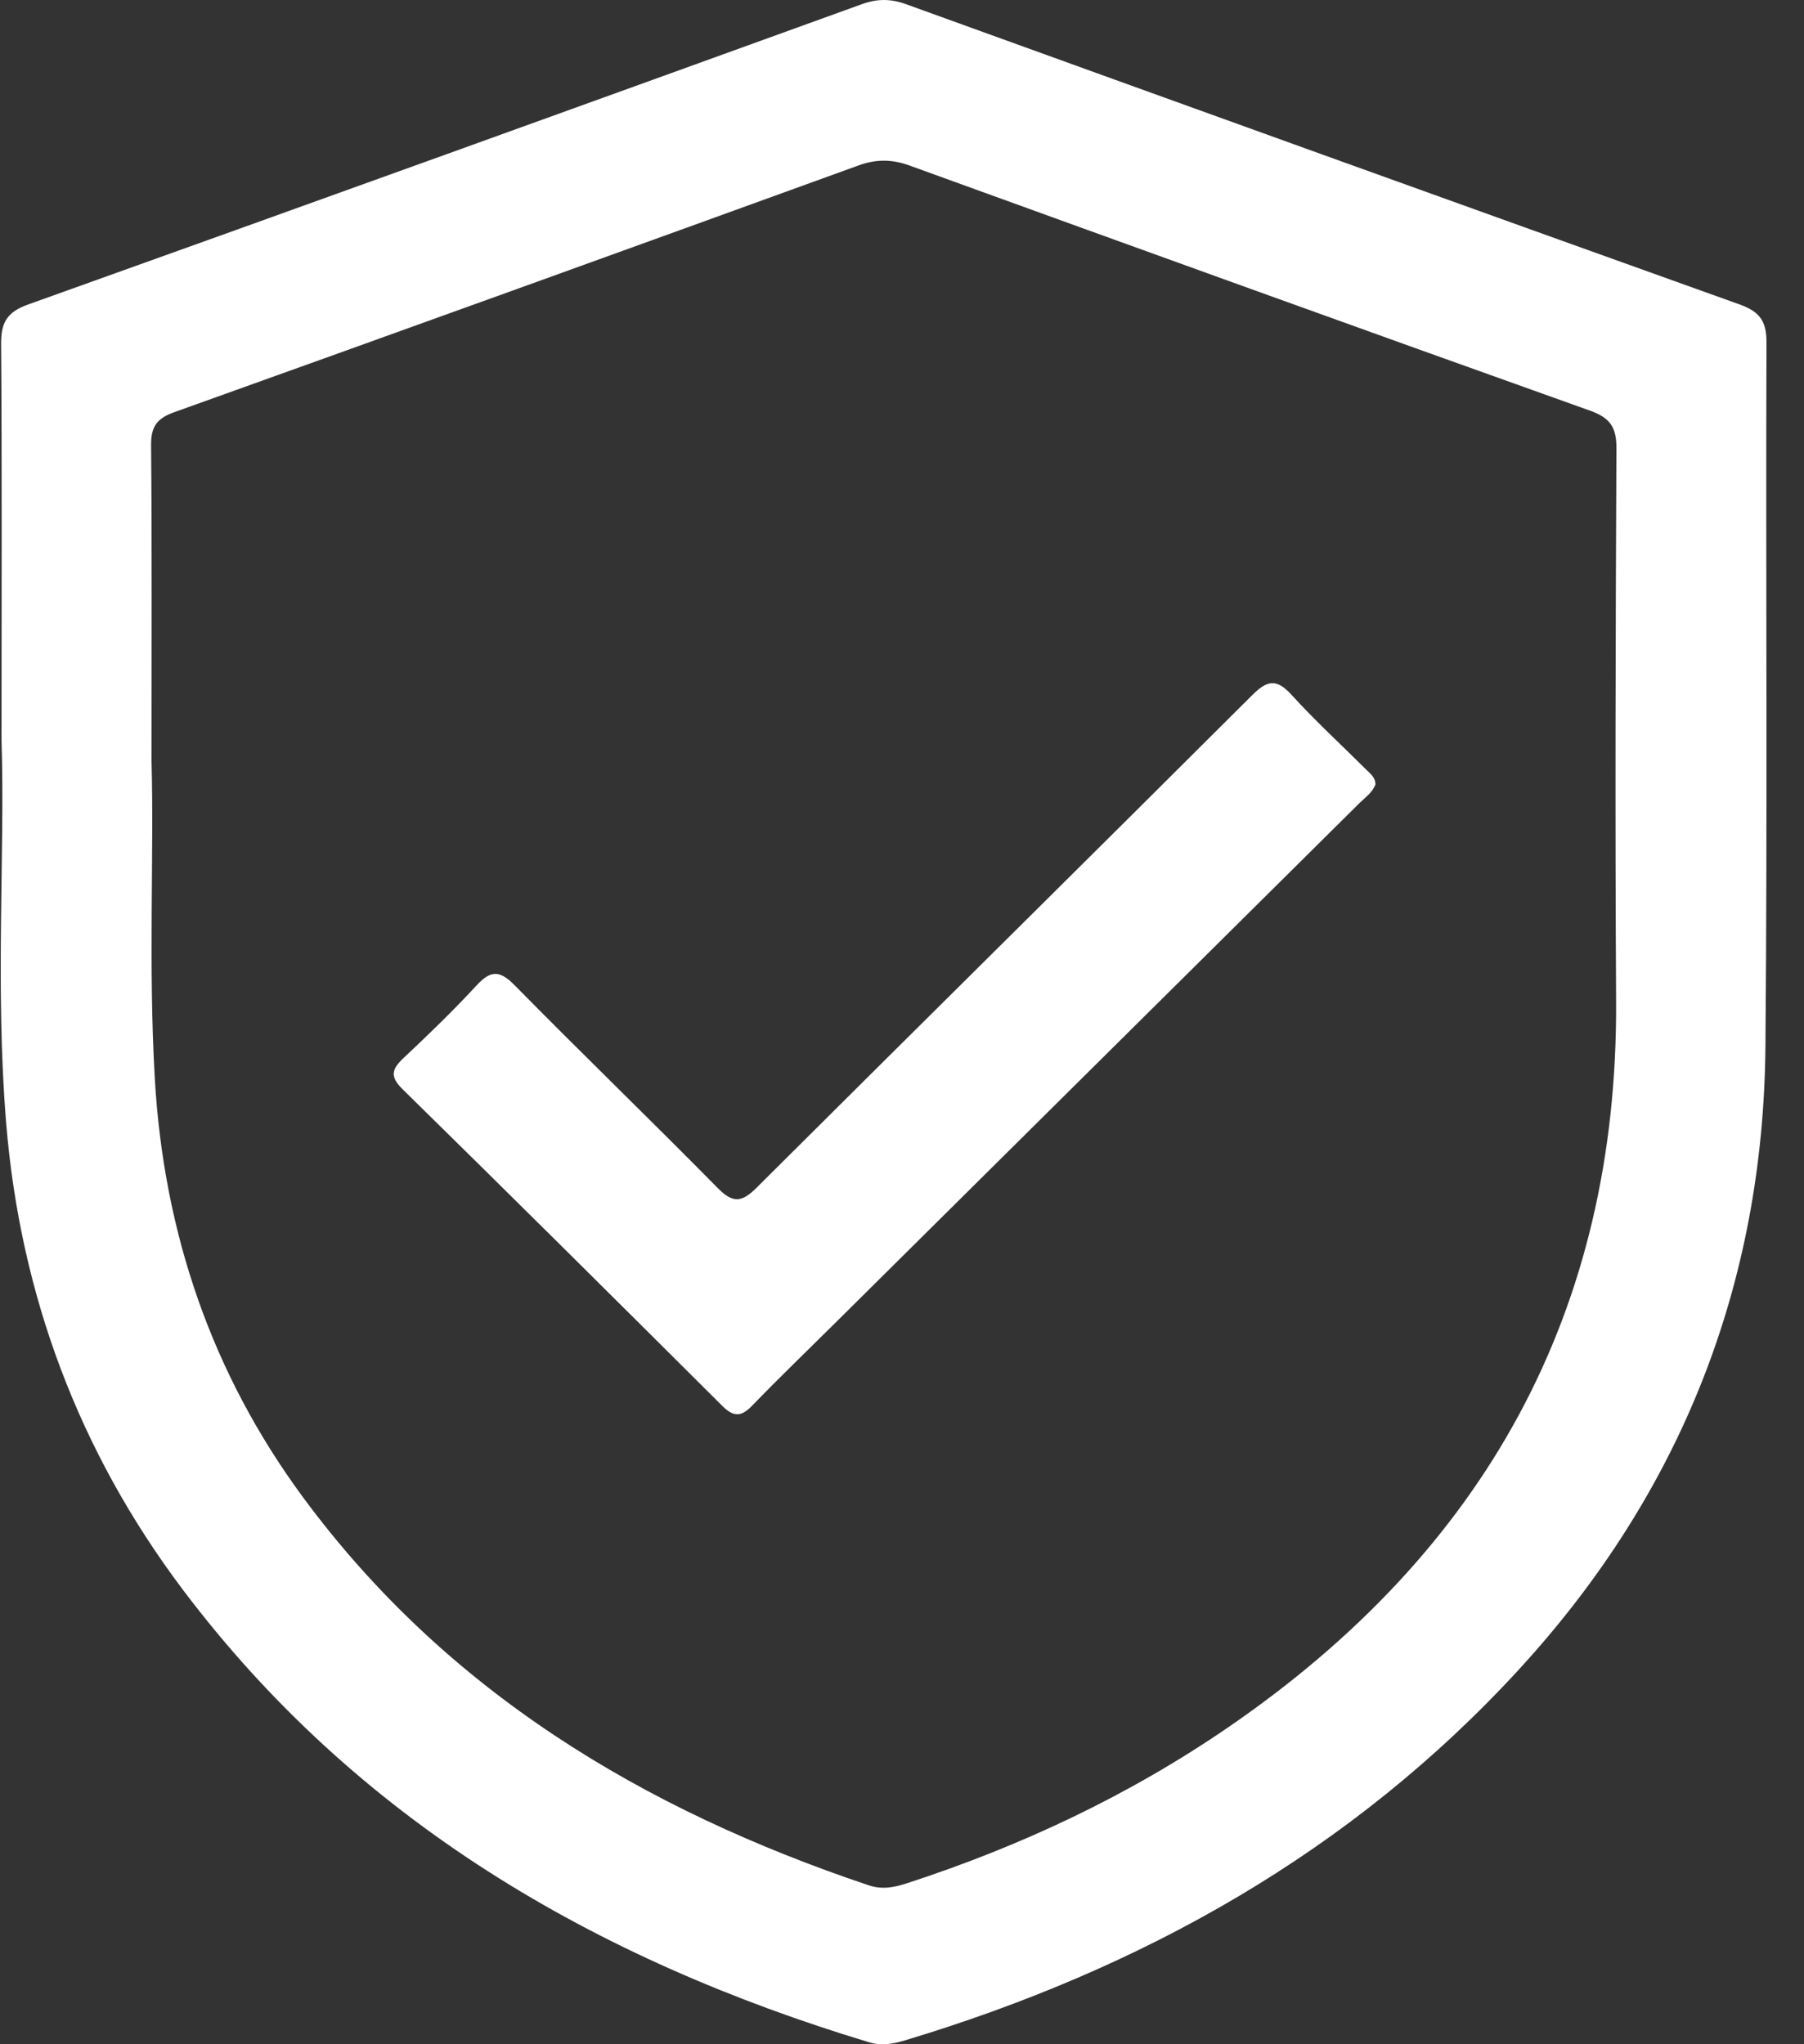
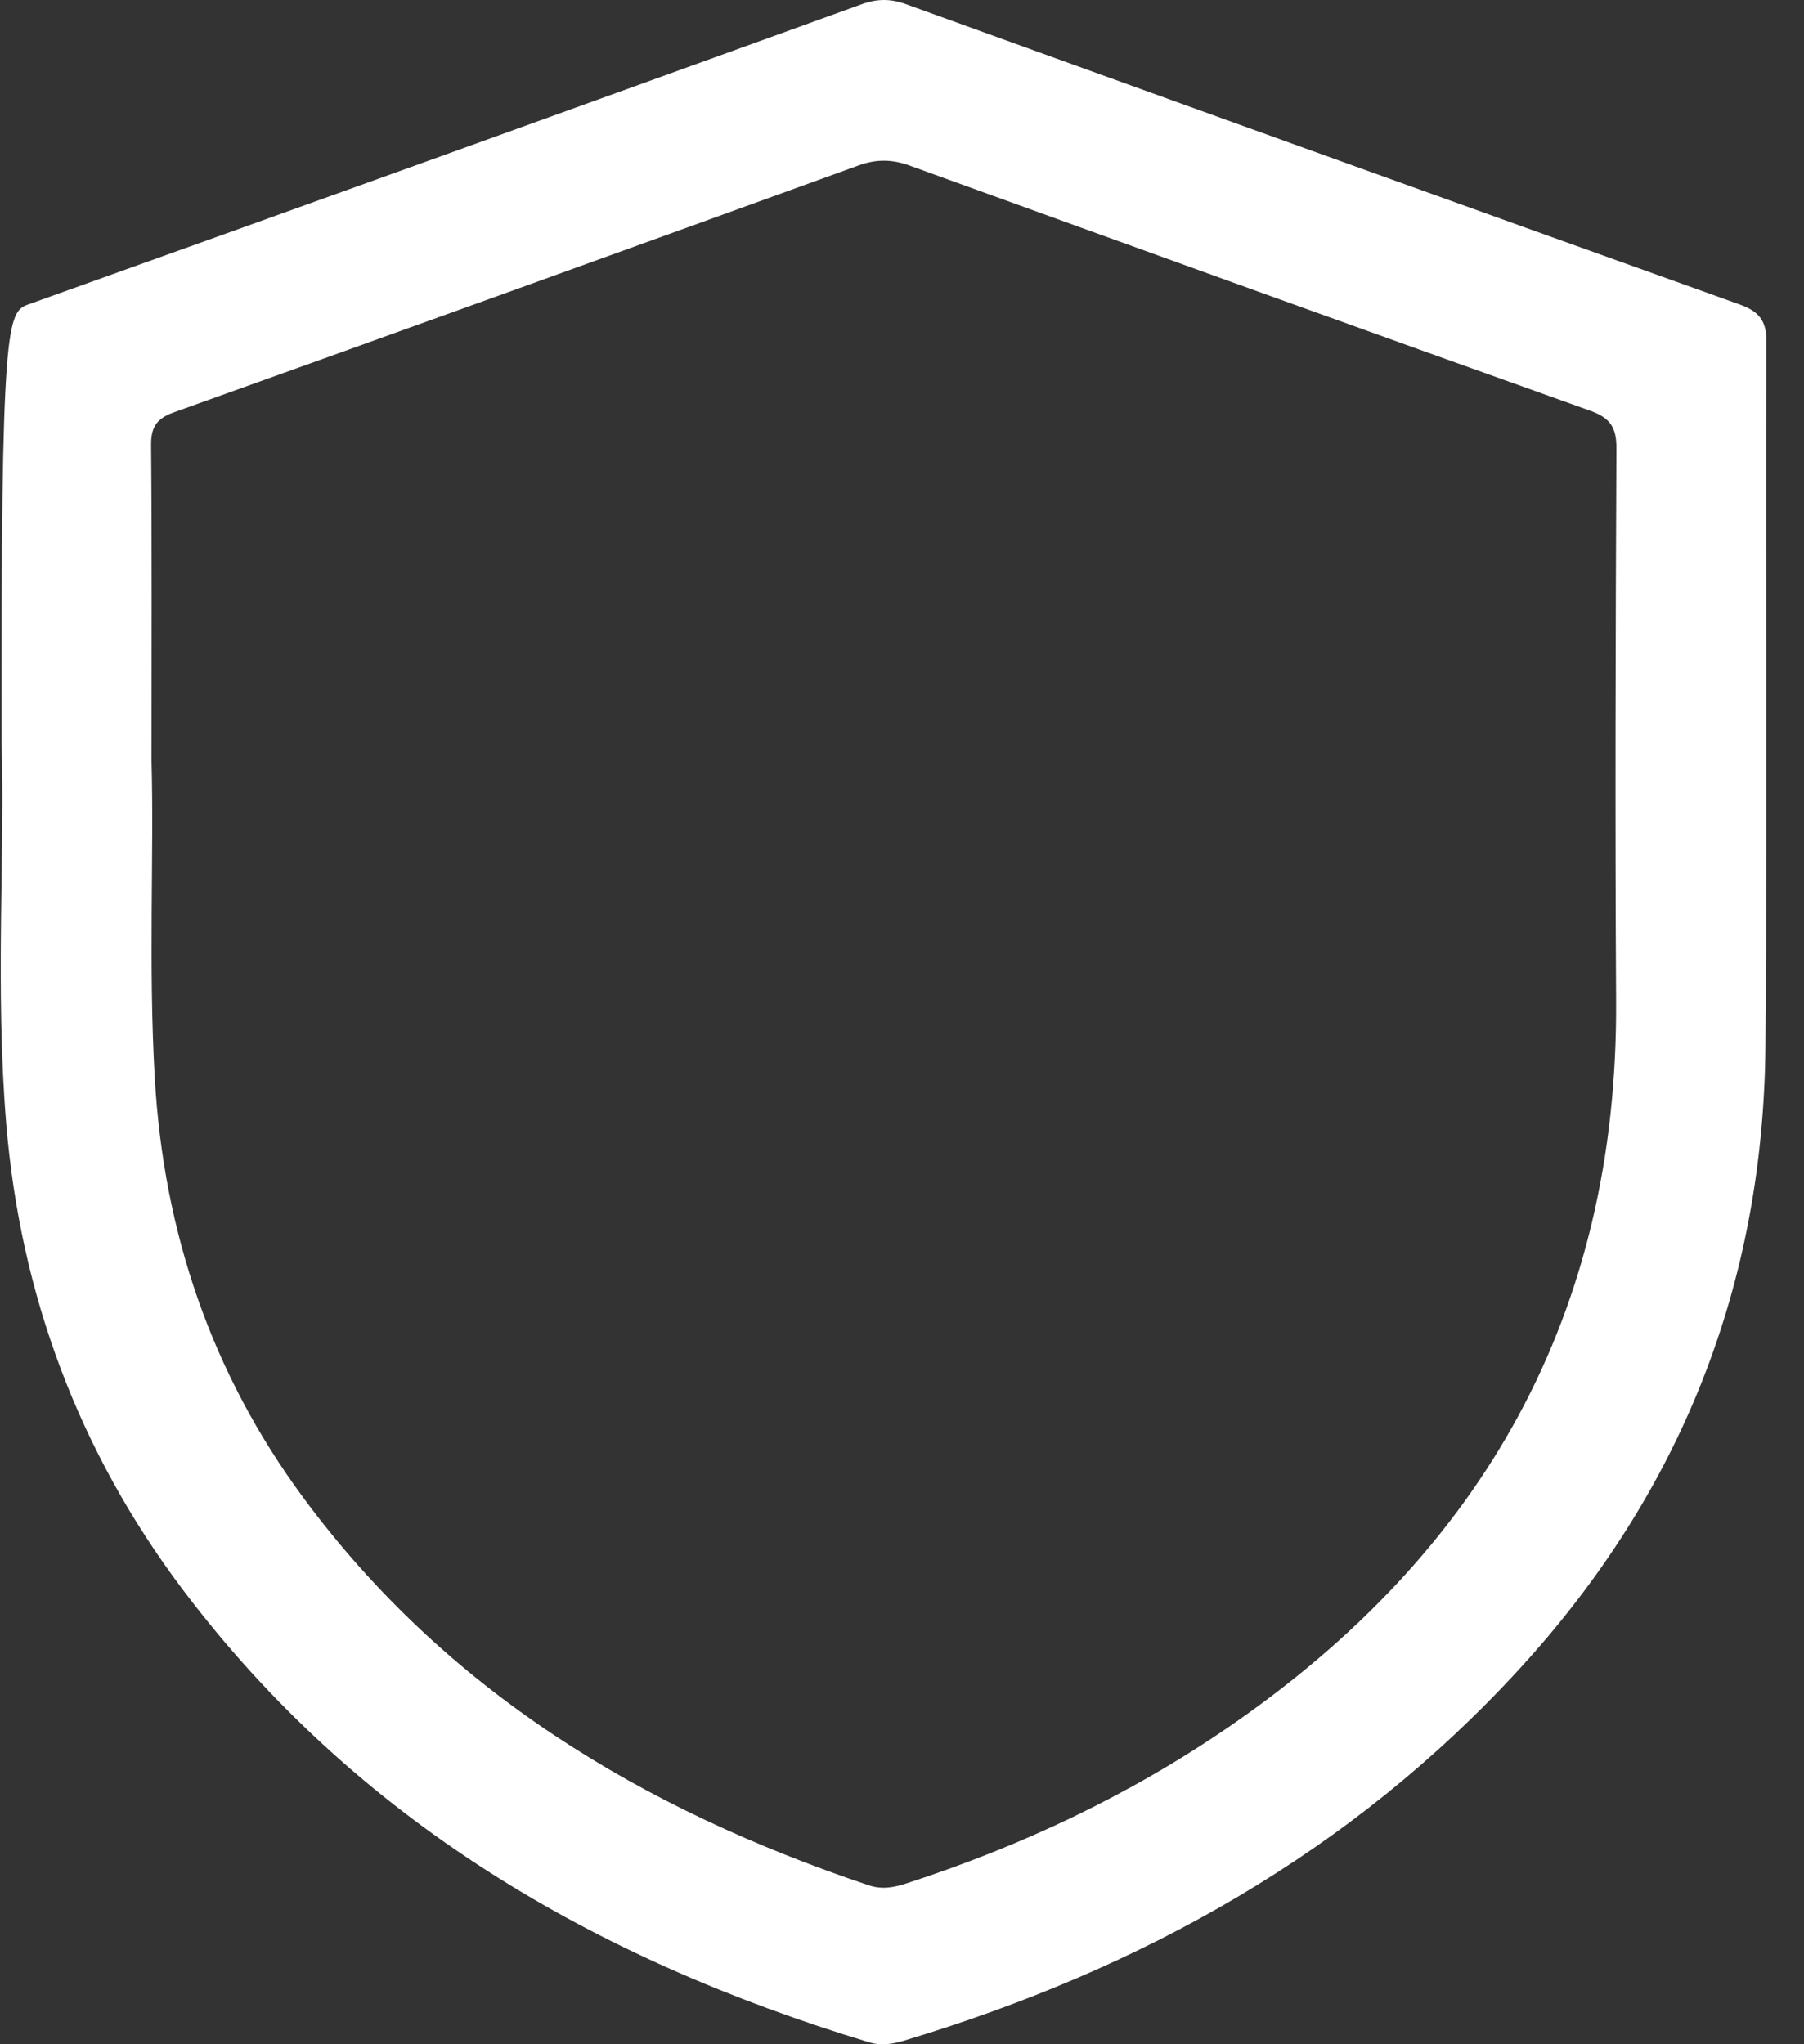
<svg xmlns="http://www.w3.org/2000/svg" width="45" height="51" viewBox="0 0 45 51" fill="none">
  <rect x="0" y="0" width="45" height="51" fill="#333333" stroke="none" />
  <g clip-path="url(#clip0_1125_10258)">
-     <path d="M0.038 18.47C0.038 14.741 0.051 11.66 0.028 8.579C0.023 8.045 0.177 7.783 0.705 7.595C7.642 5.114 14.572 2.611 21.499 0.104C21.881 -0.034 22.215 -0.035 22.599 0.104C29.527 2.611 36.457 5.111 43.393 7.595C43.88 7.77 44.065 7.998 44.064 8.529C44.044 14.389 44.09 20.25 44.038 26.11C43.986 32.043 41.93 37.242 37.904 41.634C33.715 46.205 28.488 49.122 22.572 50.904C22.277 50.994 21.986 51.044 21.676 50.95C14.83 48.88 8.903 45.424 4.556 39.654C1.966 36.21 0.508 32.31 0.154 28.024C-0.125 24.628 0.128 21.222 0.038 18.47ZM3.78 18.995C3.844 21.286 3.699 24.102 3.862 26.918C4.086 30.755 5.275 34.257 7.56 37.356C11.127 42.192 16.033 45.141 21.667 47.034C22 47.146 22.296 47.09 22.61 46.988C25.471 46.059 28.166 44.789 30.643 43.089C37.026 38.706 40.362 32.729 40.313 24.964C40.286 20.371 40.3 15.779 40.321 11.185C40.324 10.666 40.169 10.426 39.668 10.247C34.004 8.226 28.347 6.181 22.692 4.131C22.255 3.972 21.862 3.966 21.422 4.125C15.732 6.189 10.04 8.245 4.342 10.285C3.907 10.441 3.766 10.65 3.769 11.102C3.791 13.559 3.78 16.017 3.78 18.996V18.995Z" fill="white" />
-     <path d="M34.31 19.568C34.24 19.768 34.061 19.889 33.914 20.033C29.535 24.378 25.155 28.721 20.774 33.065C20.101 33.733 19.416 34.391 18.757 35.074C18.477 35.363 18.285 35.344 18.008 35.066C15.361 32.426 12.708 29.791 10.039 27.171C9.717 26.854 9.775 26.669 10.067 26.395C10.689 25.81 11.305 25.216 11.884 24.588C12.232 24.211 12.456 24.193 12.833 24.576C14.51 26.281 16.232 27.942 17.91 29.646C18.289 30.03 18.511 29.991 18.872 29.632C22.985 25.533 27.119 21.451 31.229 17.349C31.611 16.967 31.842 16.922 32.219 17.337C32.806 17.983 33.451 18.574 34.069 19.19C34.172 19.295 34.309 19.386 34.309 19.568H34.31Z" fill="white" />
+     <path d="M0.038 18.47C0.023 8.045 0.177 7.783 0.705 7.595C7.642 5.114 14.572 2.611 21.499 0.104C21.881 -0.034 22.215 -0.035 22.599 0.104C29.527 2.611 36.457 5.111 43.393 7.595C43.88 7.77 44.065 7.998 44.064 8.529C44.044 14.389 44.09 20.25 44.038 26.11C43.986 32.043 41.93 37.242 37.904 41.634C33.715 46.205 28.488 49.122 22.572 50.904C22.277 50.994 21.986 51.044 21.676 50.95C14.83 48.88 8.903 45.424 4.556 39.654C1.966 36.21 0.508 32.31 0.154 28.024C-0.125 24.628 0.128 21.222 0.038 18.47ZM3.78 18.995C3.844 21.286 3.699 24.102 3.862 26.918C4.086 30.755 5.275 34.257 7.56 37.356C11.127 42.192 16.033 45.141 21.667 47.034C22 47.146 22.296 47.09 22.61 46.988C25.471 46.059 28.166 44.789 30.643 43.089C37.026 38.706 40.362 32.729 40.313 24.964C40.286 20.371 40.3 15.779 40.321 11.185C40.324 10.666 40.169 10.426 39.668 10.247C34.004 8.226 28.347 6.181 22.692 4.131C22.255 3.972 21.862 3.966 21.422 4.125C15.732 6.189 10.04 8.245 4.342 10.285C3.907 10.441 3.766 10.65 3.769 11.102C3.791 13.559 3.78 16.017 3.78 18.996V18.995Z" fill="white" />
  </g>
  <defs>
    <clipPath id="clip0_1125_10258">
      <rect width="44.045" height="51" fill="white" transform="translate(0.019)" />
    </clipPath>
  </defs>
</svg>